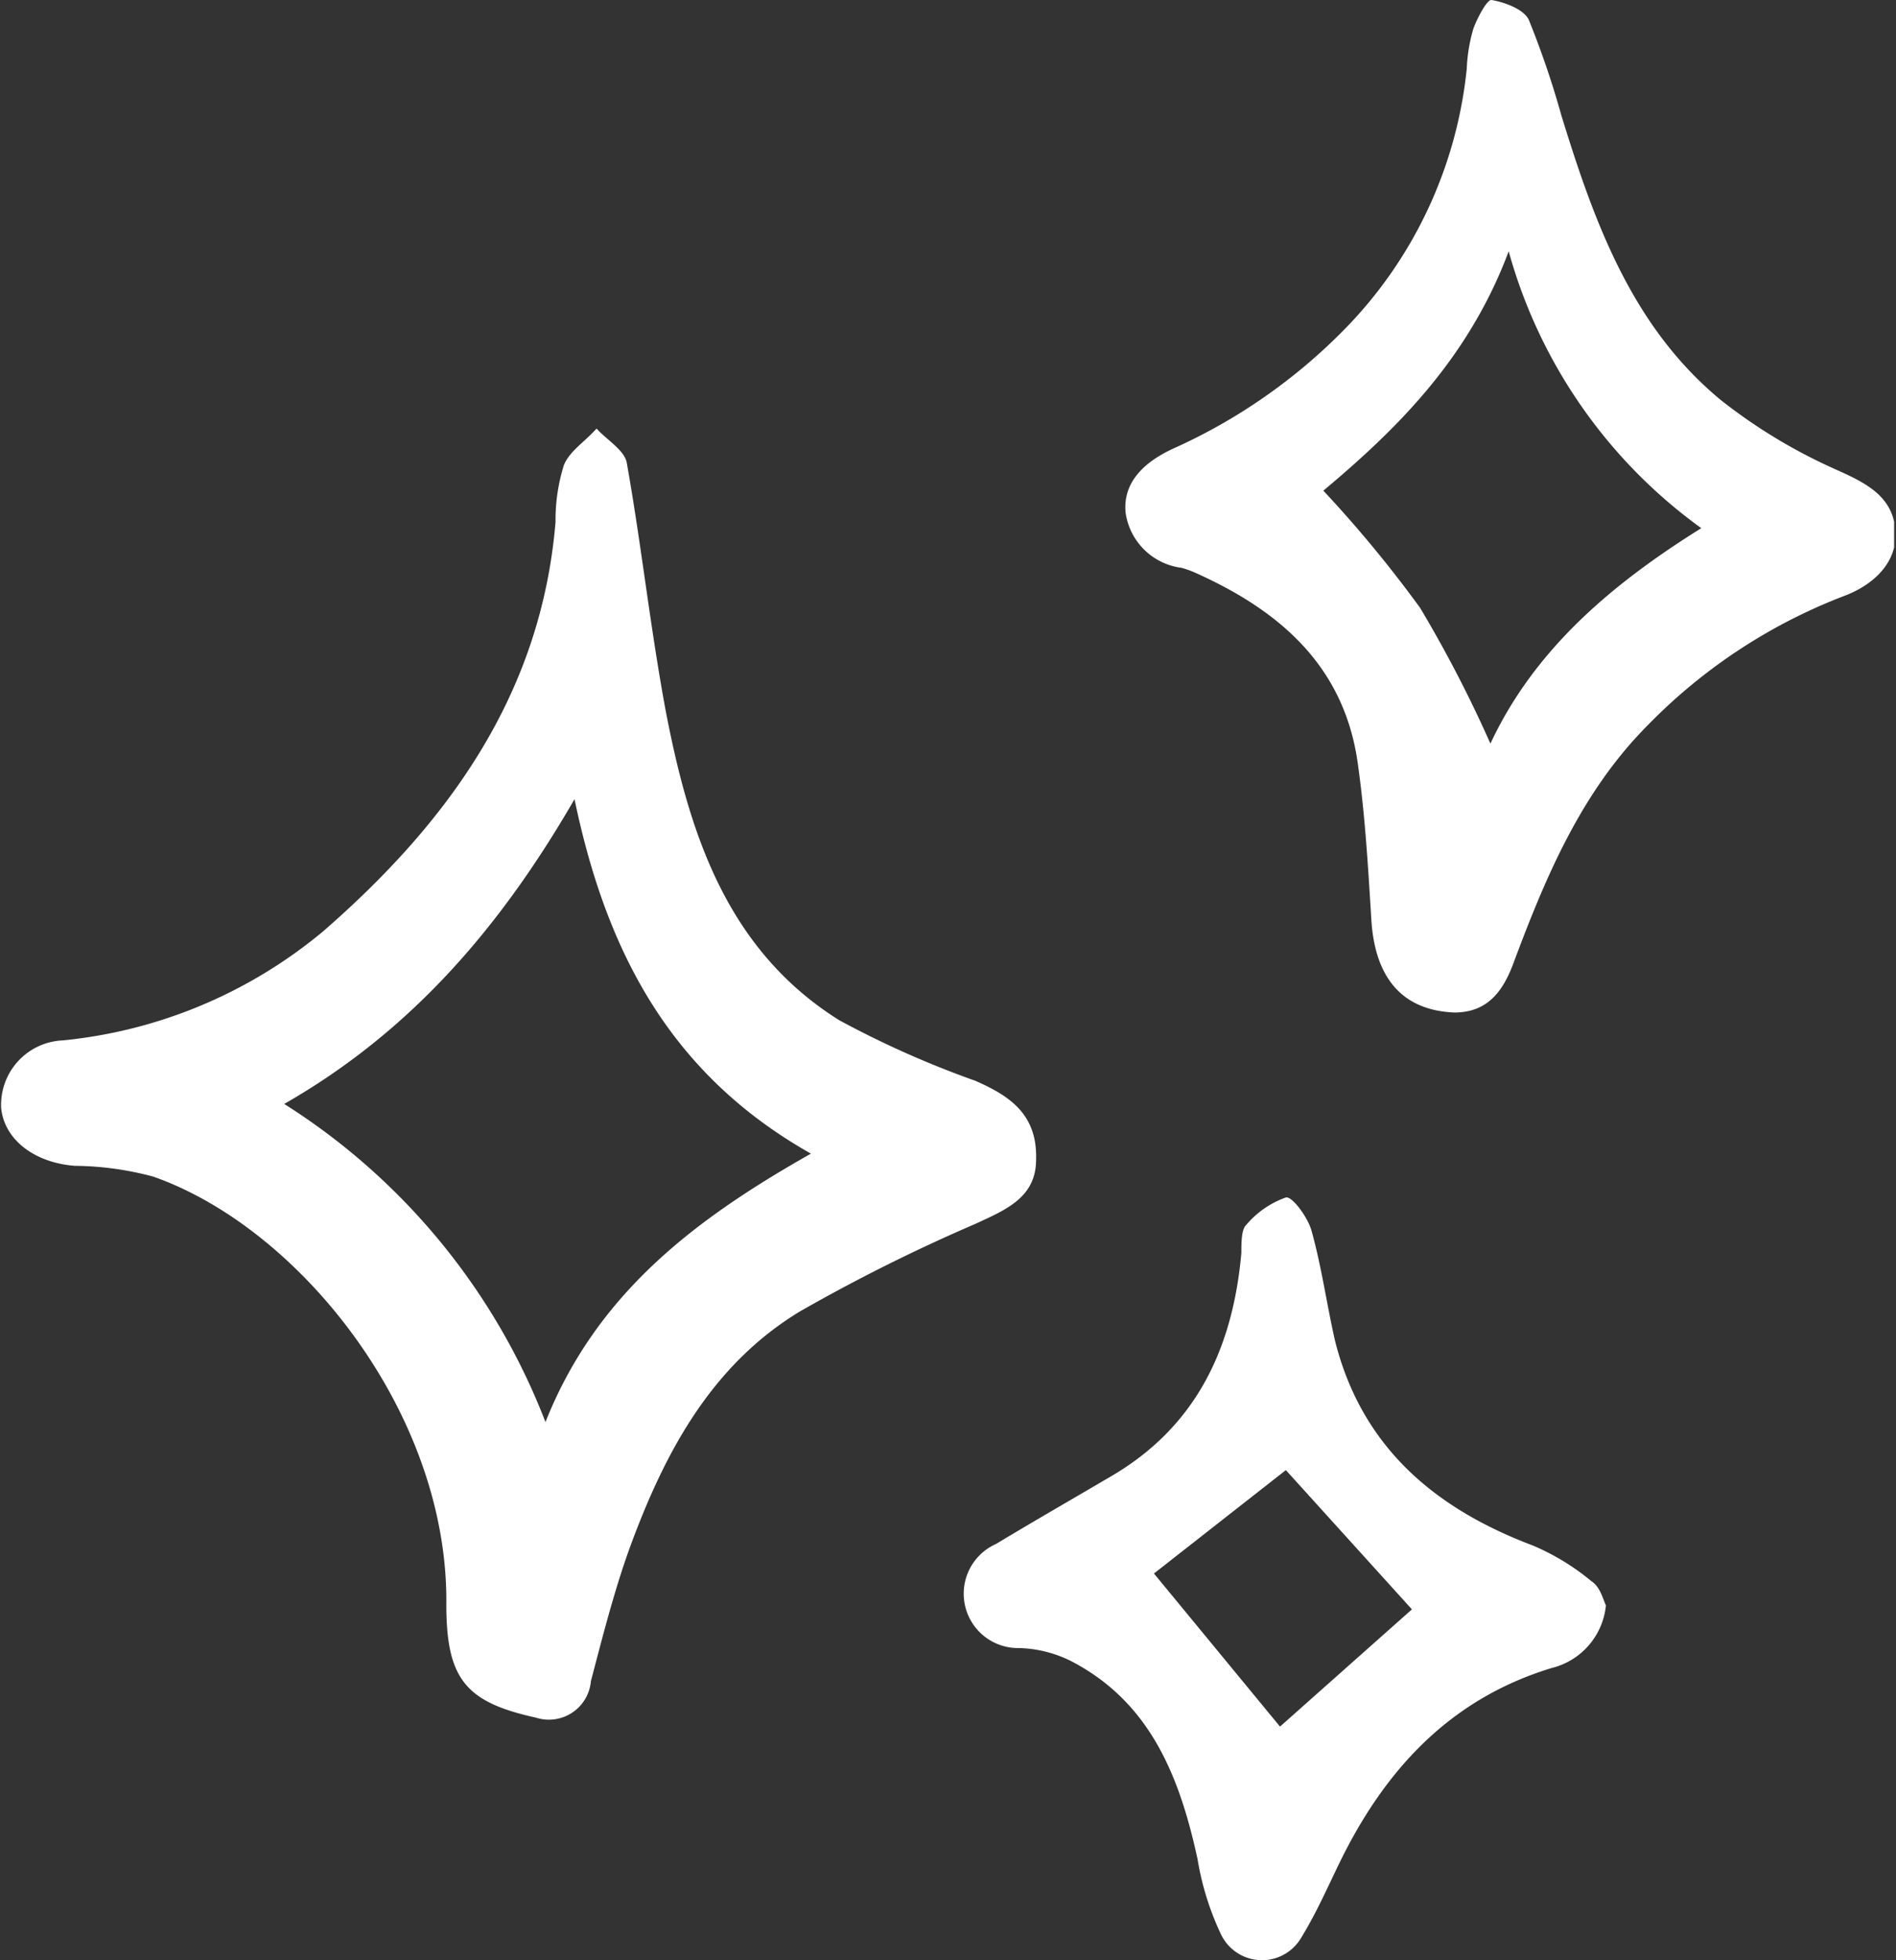
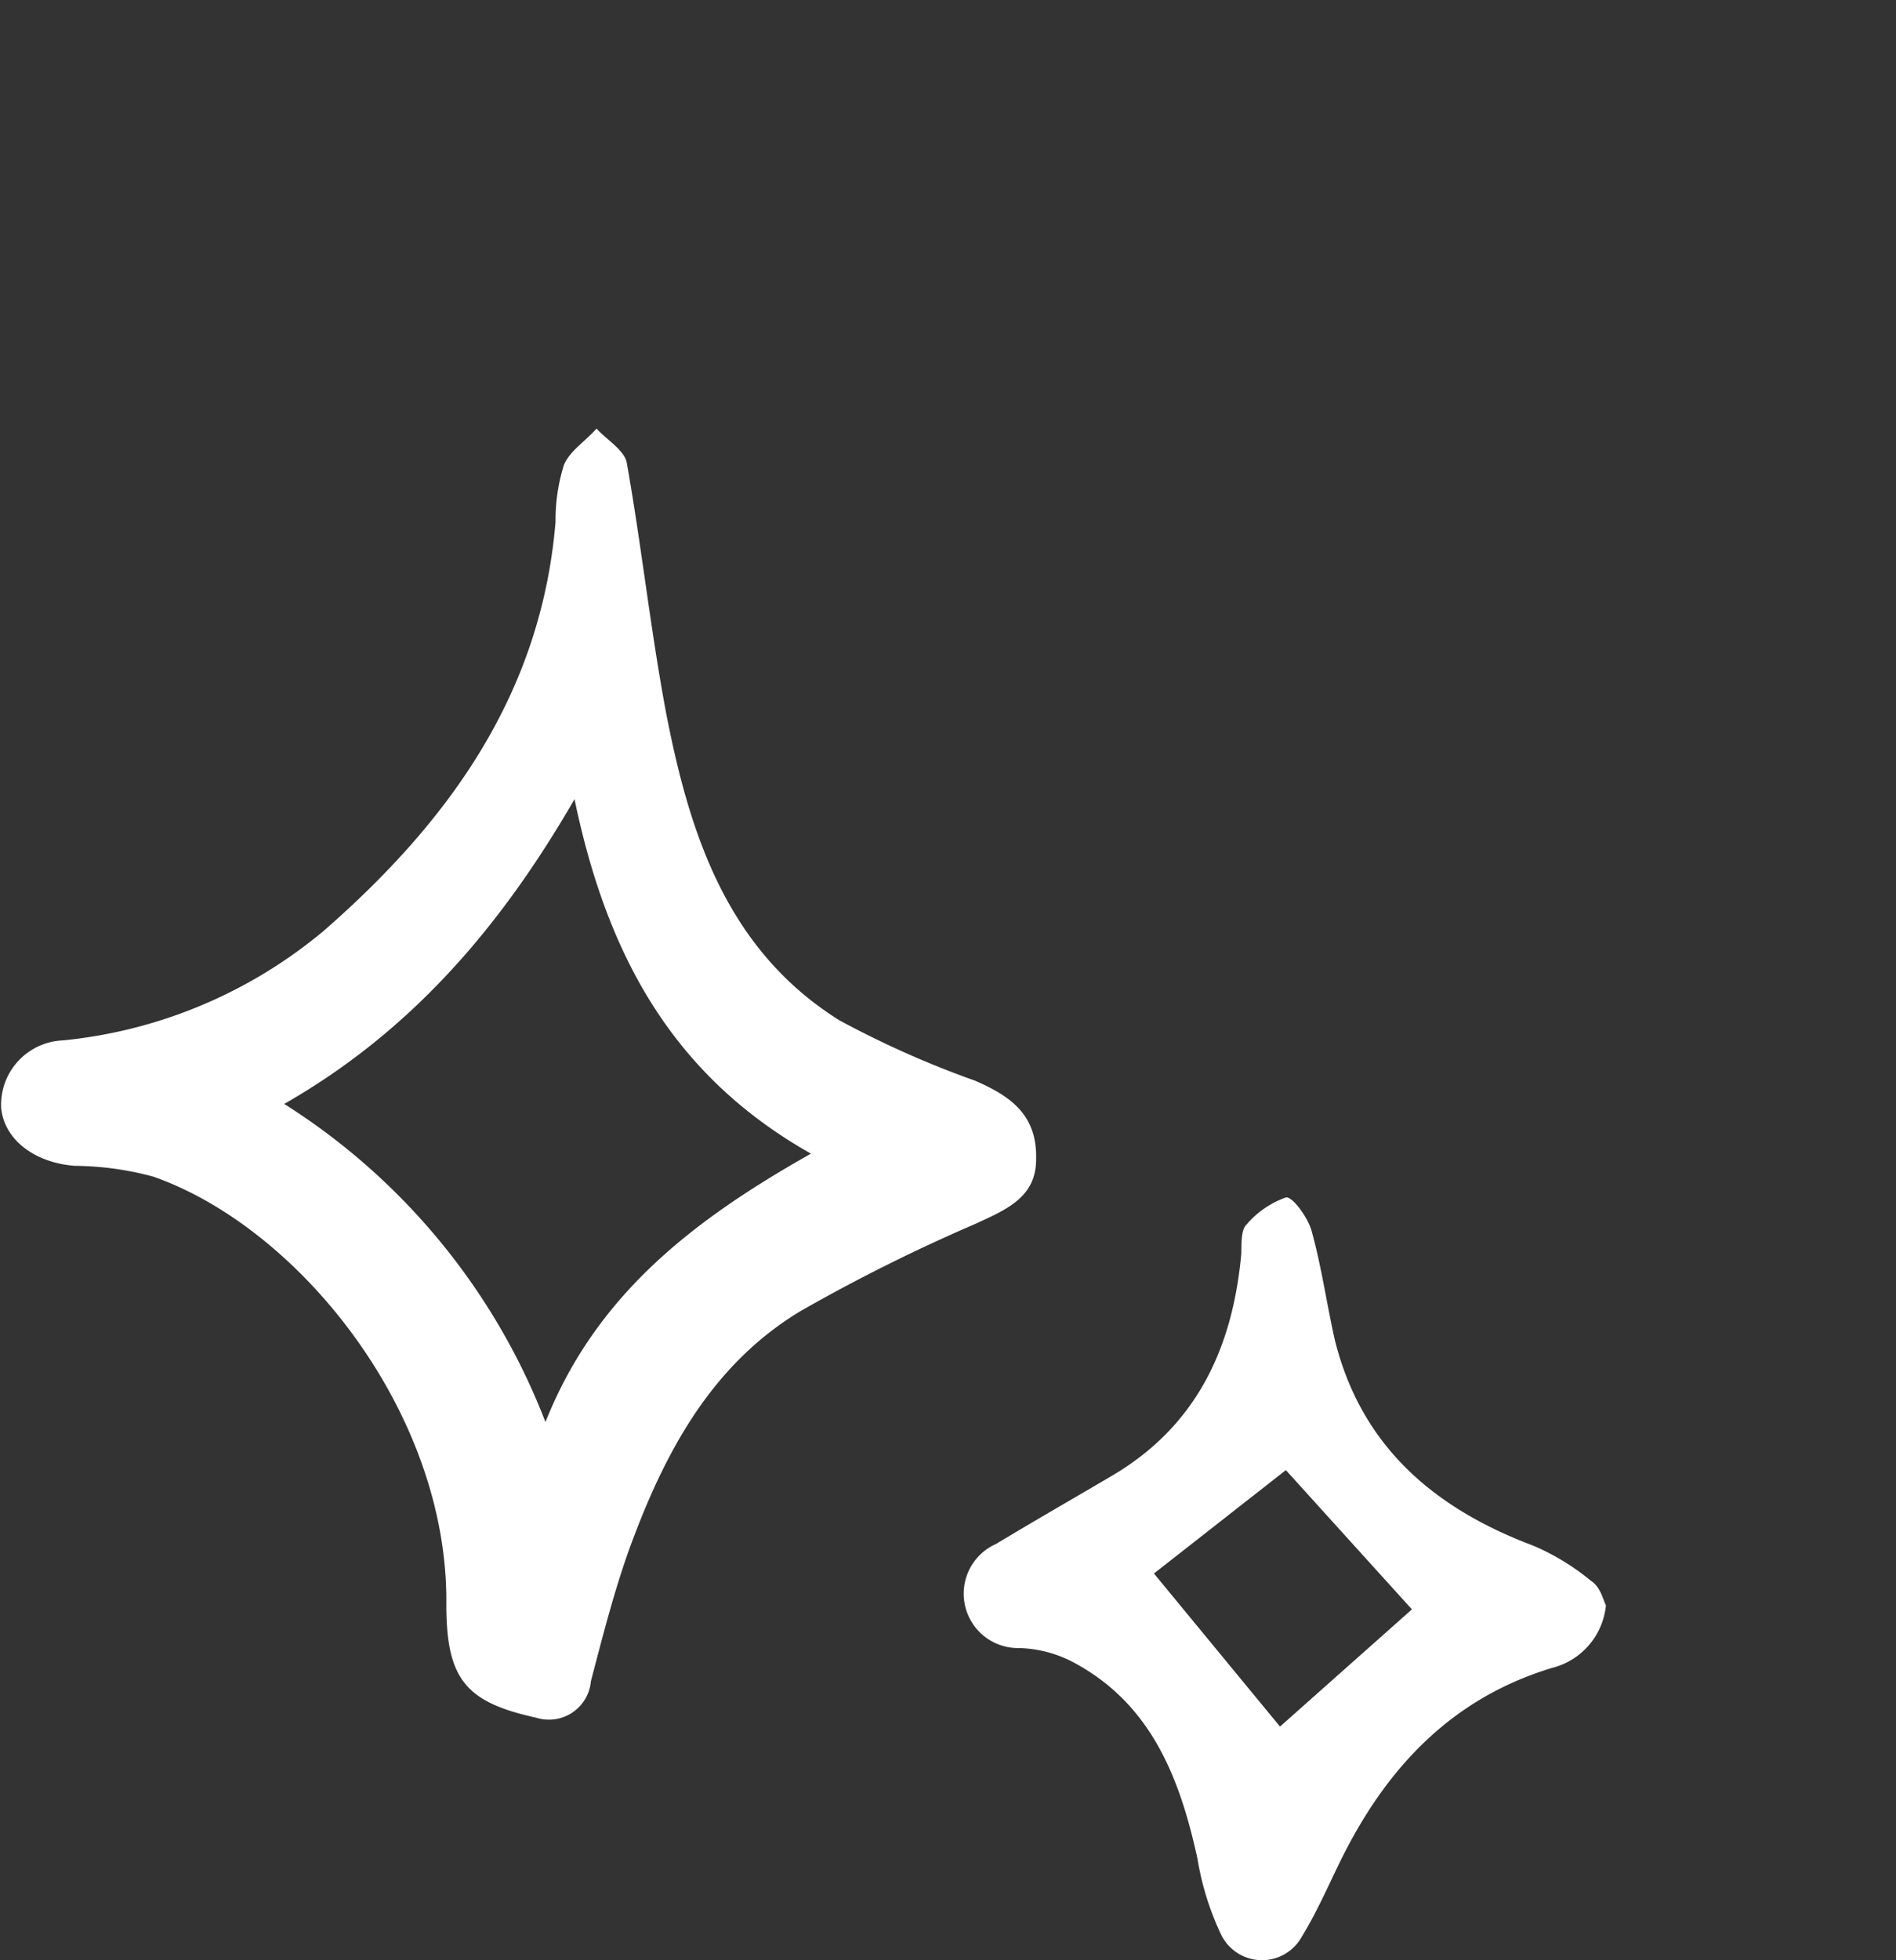
<svg xmlns="http://www.w3.org/2000/svg" viewBox="0 0 80.92 83.62">
  <rect x="0" y="0" width="80.92" height="83.62" fill="#333333" stroke="none" />
  <defs>
    <style>.cls-1{fill:none;}.cls-2{clip-path:url(#clip-path);}.cls-3{fill:#fff;}.cls-4{clip-path:url(#clip-path-2);}.cls-5{clip-path:url(#clip-path-3);}</style>
    <clipPath id="clip-path" transform="translate(-0.12 -0.07)">
      <rect class="cls-1" y="18.24" width="45.02" height="56" />
    </clipPath>
    <clipPath id="clip-path-2" transform="translate(-0.12 -0.07)">
-       <rect class="cls-1" x="47.68" width="33.28" height="43.57" />
-     </clipPath>
+       </clipPath>
    <clipPath id="clip-path-3" transform="translate(-0.12 -0.07)">
      <rect class="cls-1" x="41.02" y="50.24" width="28" height="33.72" />
    </clipPath>
  </defs>
  <g id="Шар_2" data-name="Шар 2">
    <g id="Шар_1-2" data-name="Шар 1">
      <g class="cls-2">
        <path class="cls-3" d="M44.34,49.53c0,1.62-1.28,2.14-2.6,2.75A74.28,74.28,0,0,0,34.28,56c-3.83,2.31-5.82,6.09-7.3,10.14-.66,1.84-1.14,3.74-1.64,5.64A1.8,1.8,0,0,1,23,73.34c-3.05-.67-3.86-1.67-3.83-5,0-8.08-6.29-15.9-12.51-18.08a13.27,13.27,0,0,0-3.35-.46c-1.7-.13-3-1.1-3.14-2.46a2.75,2.75,0,0,1,2.63-2.89,20.49,20.49,0,0,0,11.12-4.66c5.34-4.65,9.3-10.11,9.91-17.46a7.81,7.81,0,0,1,.36-2.43c.25-.6.91-1,1.39-1.55.44.49,1.19.92,1.29,1.46.62,3.49,1,7,1.65,10.52,1,5.22,2.58,10.23,7.42,13.26a40.89,40.89,0,0,0,5.8,2.58C43.15,46.79,44.4,47.56,44.34,49.53ZM24.64,34.16c-3.18,5.5-7,9.92-12.39,13A27.93,27.93,0,0,1,23.4,60.73c2.2-5.54,6.47-8.7,11.33-11.45C28.74,45.9,26,40.69,24.64,34.16Z" transform="translate(-0.12 -0.07)" />
      </g>
      <g class="cls-4">
        <path class="cls-3" d="M62.19,43.26c-2.2-.09-3.38-1.45-3.54-3.93-.14-2.26-.27-4.53-.59-6.76-.6-4.12-3.35-6.47-6.93-8.07a4.14,4.14,0,0,0-.59-.21,2.76,2.76,0,0,1-2.38-2.35c-.13-1.35.87-2.19,2-2.72a24,24,0,0,0,7.35-5.11A18.55,18.55,0,0,0,62.72,3,7.07,7.07,0,0,1,63,1.3c.17-.47.59-1.26.78-1.23.58.1,1.38.4,1.59.85A38.16,38.16,0,0,1,66.76,5c1.4,4.54,3,9,6.81,12.14a23,23,0,0,0,5,3c1.22.55,2.3,1.11,2.44,2.49s-.88,2.37-2.18,2.86A23.39,23.39,0,0,0,70.45,31c-2.85,2.86-4.37,6.49-5.75,10.19C64.25,42.38,63.59,43.26,62.19,43.26ZM56.6,21a52.76,52.76,0,0,1,4.13,5,54.16,54.16,0,0,1,3,5.79c1.87-4,5.15-6.79,9-9.19a21.7,21.7,0,0,1-8.22-11.81C62.76,15.47,59.59,18.49,56.6,21Z" transform="translate(-0.12 -0.07)" />
      </g>
      <g class="cls-5">
        <path class="cls-3" d="M68.66,68.55a3.06,3.06,0,0,1-2.31,2.67c-4.35,1.32-7.13,4.35-9.06,8.31-.52,1.07-1,2.16-1.62,3.17a1.94,1.94,0,0,1-3.44-.12,12.05,12.05,0,0,1-1-3.21c-.76-3.49-2-6.68-5.39-8.44a5.28,5.28,0,0,0-2.21-.56,2.32,2.32,0,0,1-1-4.44c1.66-1,3.3-1.94,4.95-2.91,3.62-2.13,5.16-5.47,5.52-9.5,0-.41,0-1,.2-1.19A3.93,3.93,0,0,1,55,51.15c.27-.06.93.84,1.09,1.4.43,1.53.65,3.13,1,4.68,1.13,4.54,4.24,7.18,8.46,8.77a10,10,0,0,1,2.48,1.51C68.42,67.76,68.53,68.28,68.66,68.55Zm-8.28.17L55,62.78l-5.63,4.41,5.38,6.53Z" transform="translate(-0.12 -0.07)" />
      </g>
    </g>
  </g>
</svg>